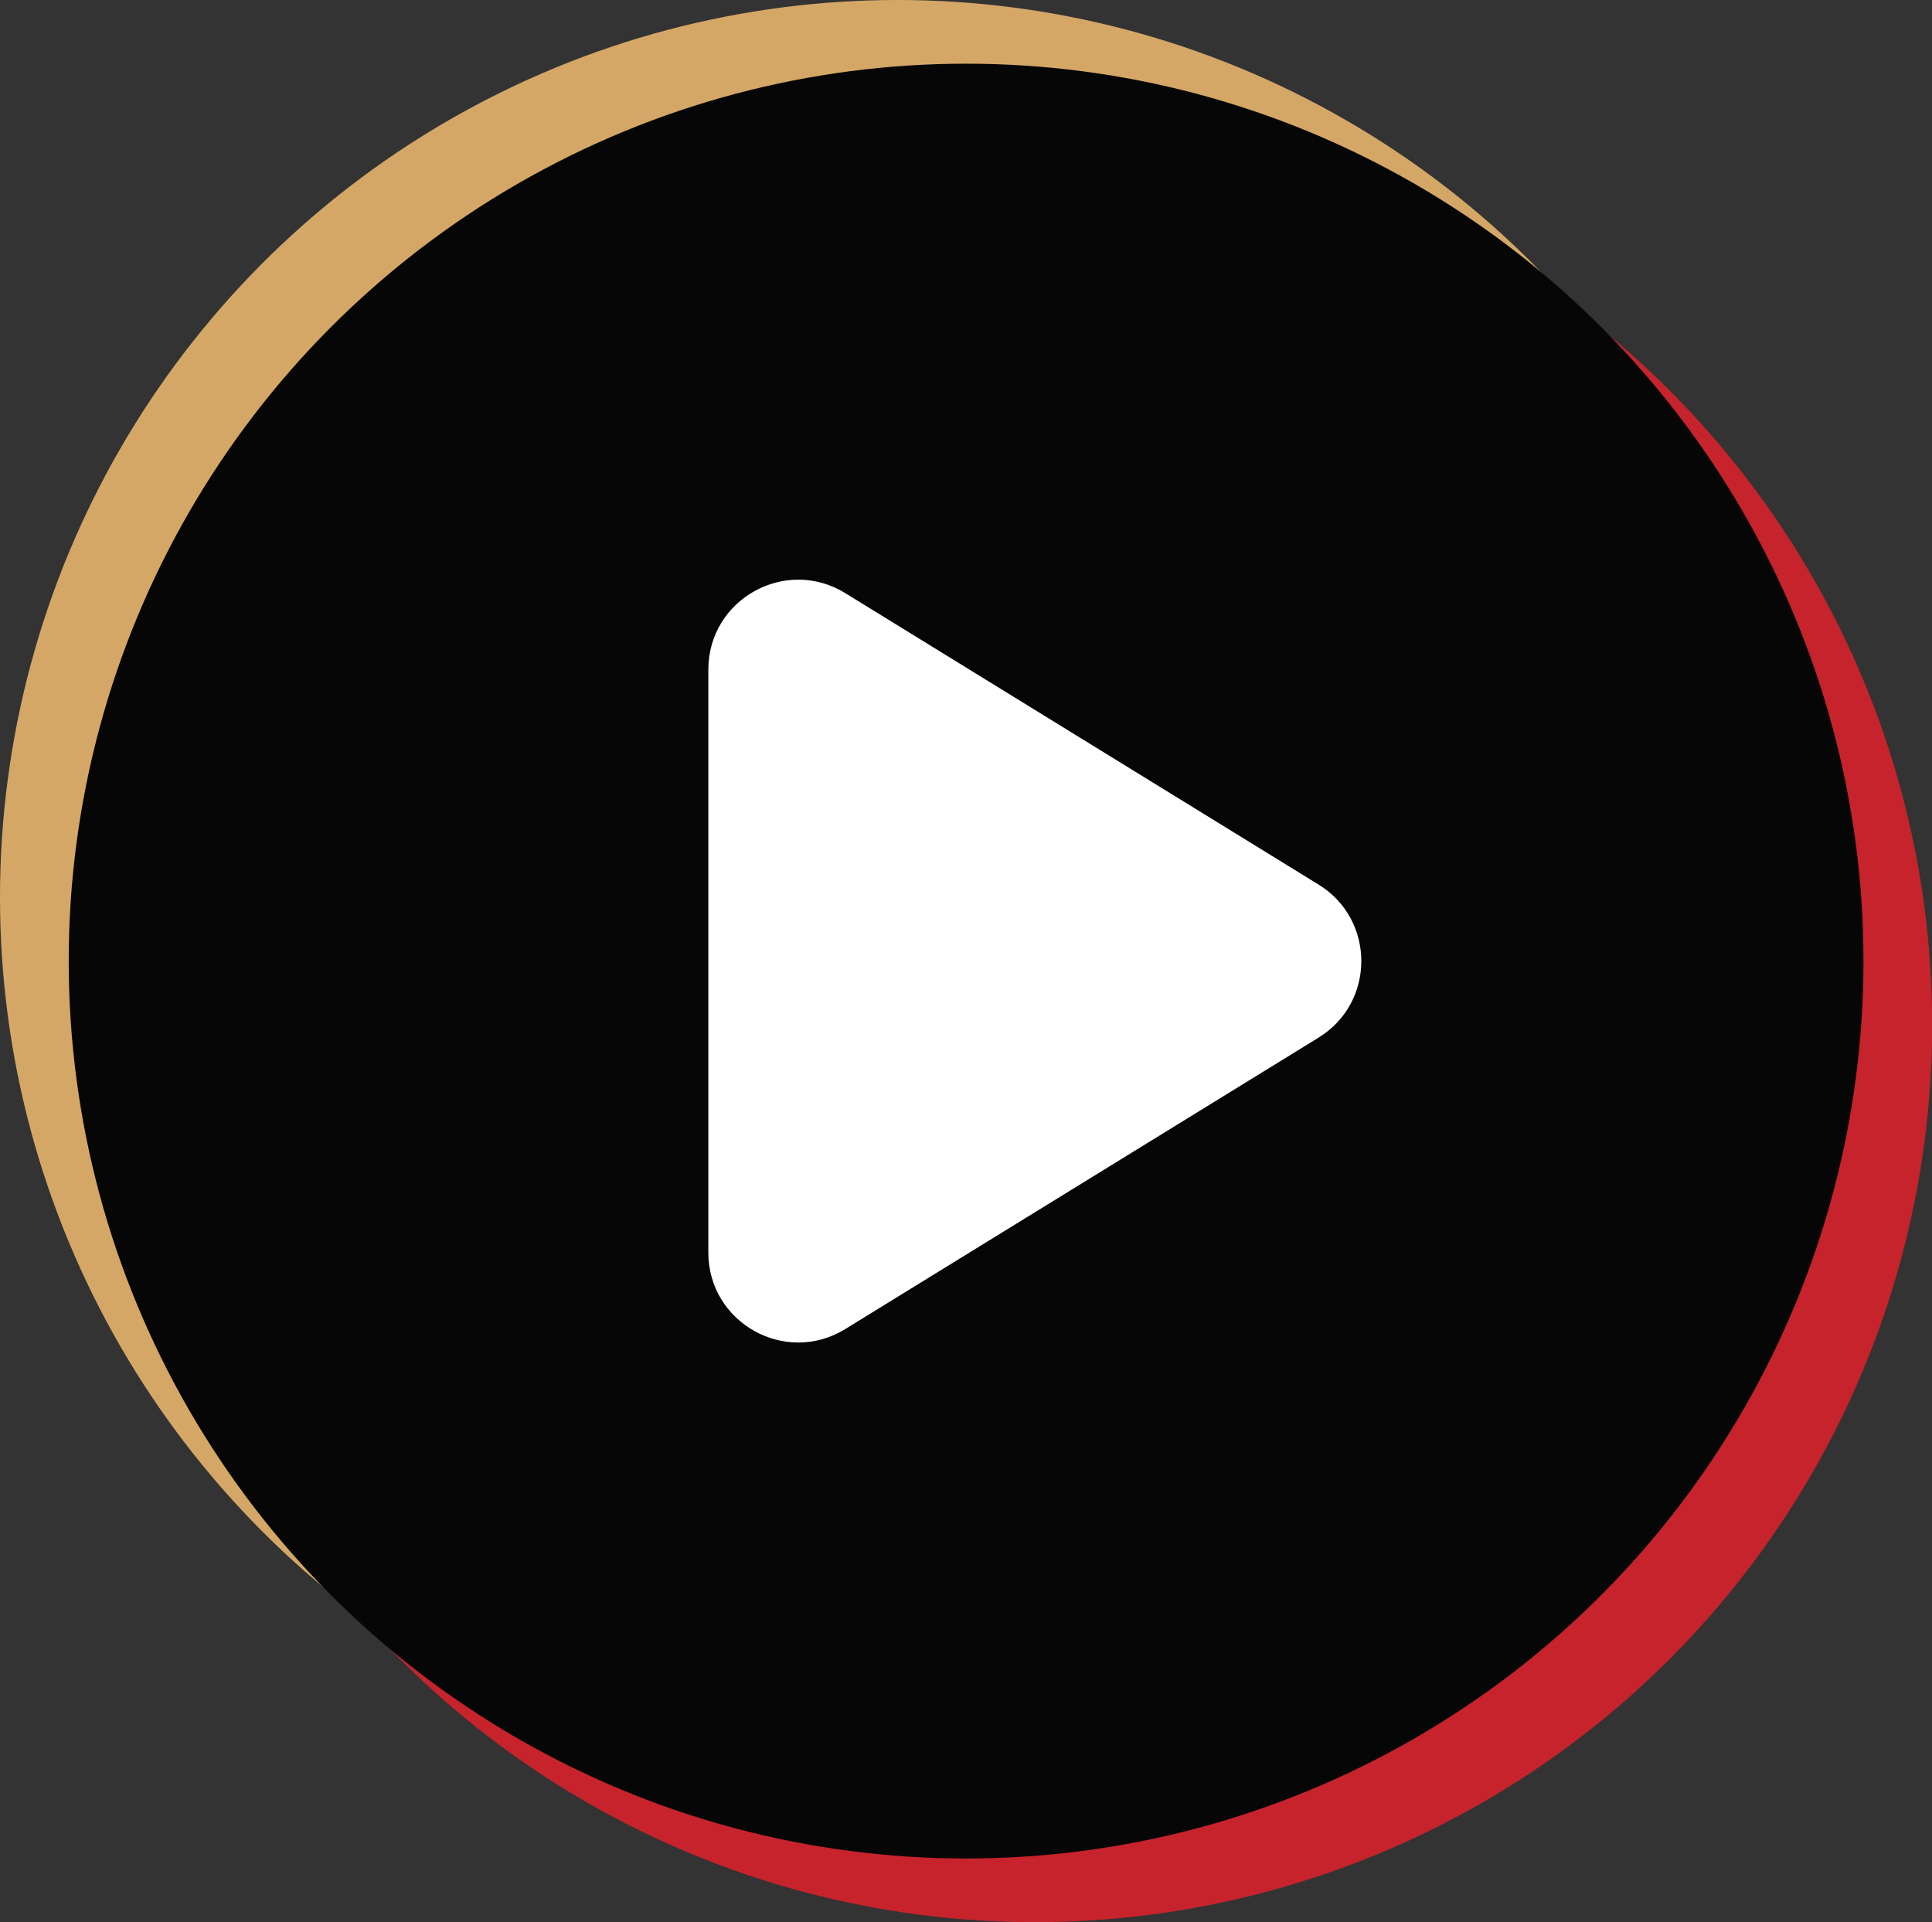
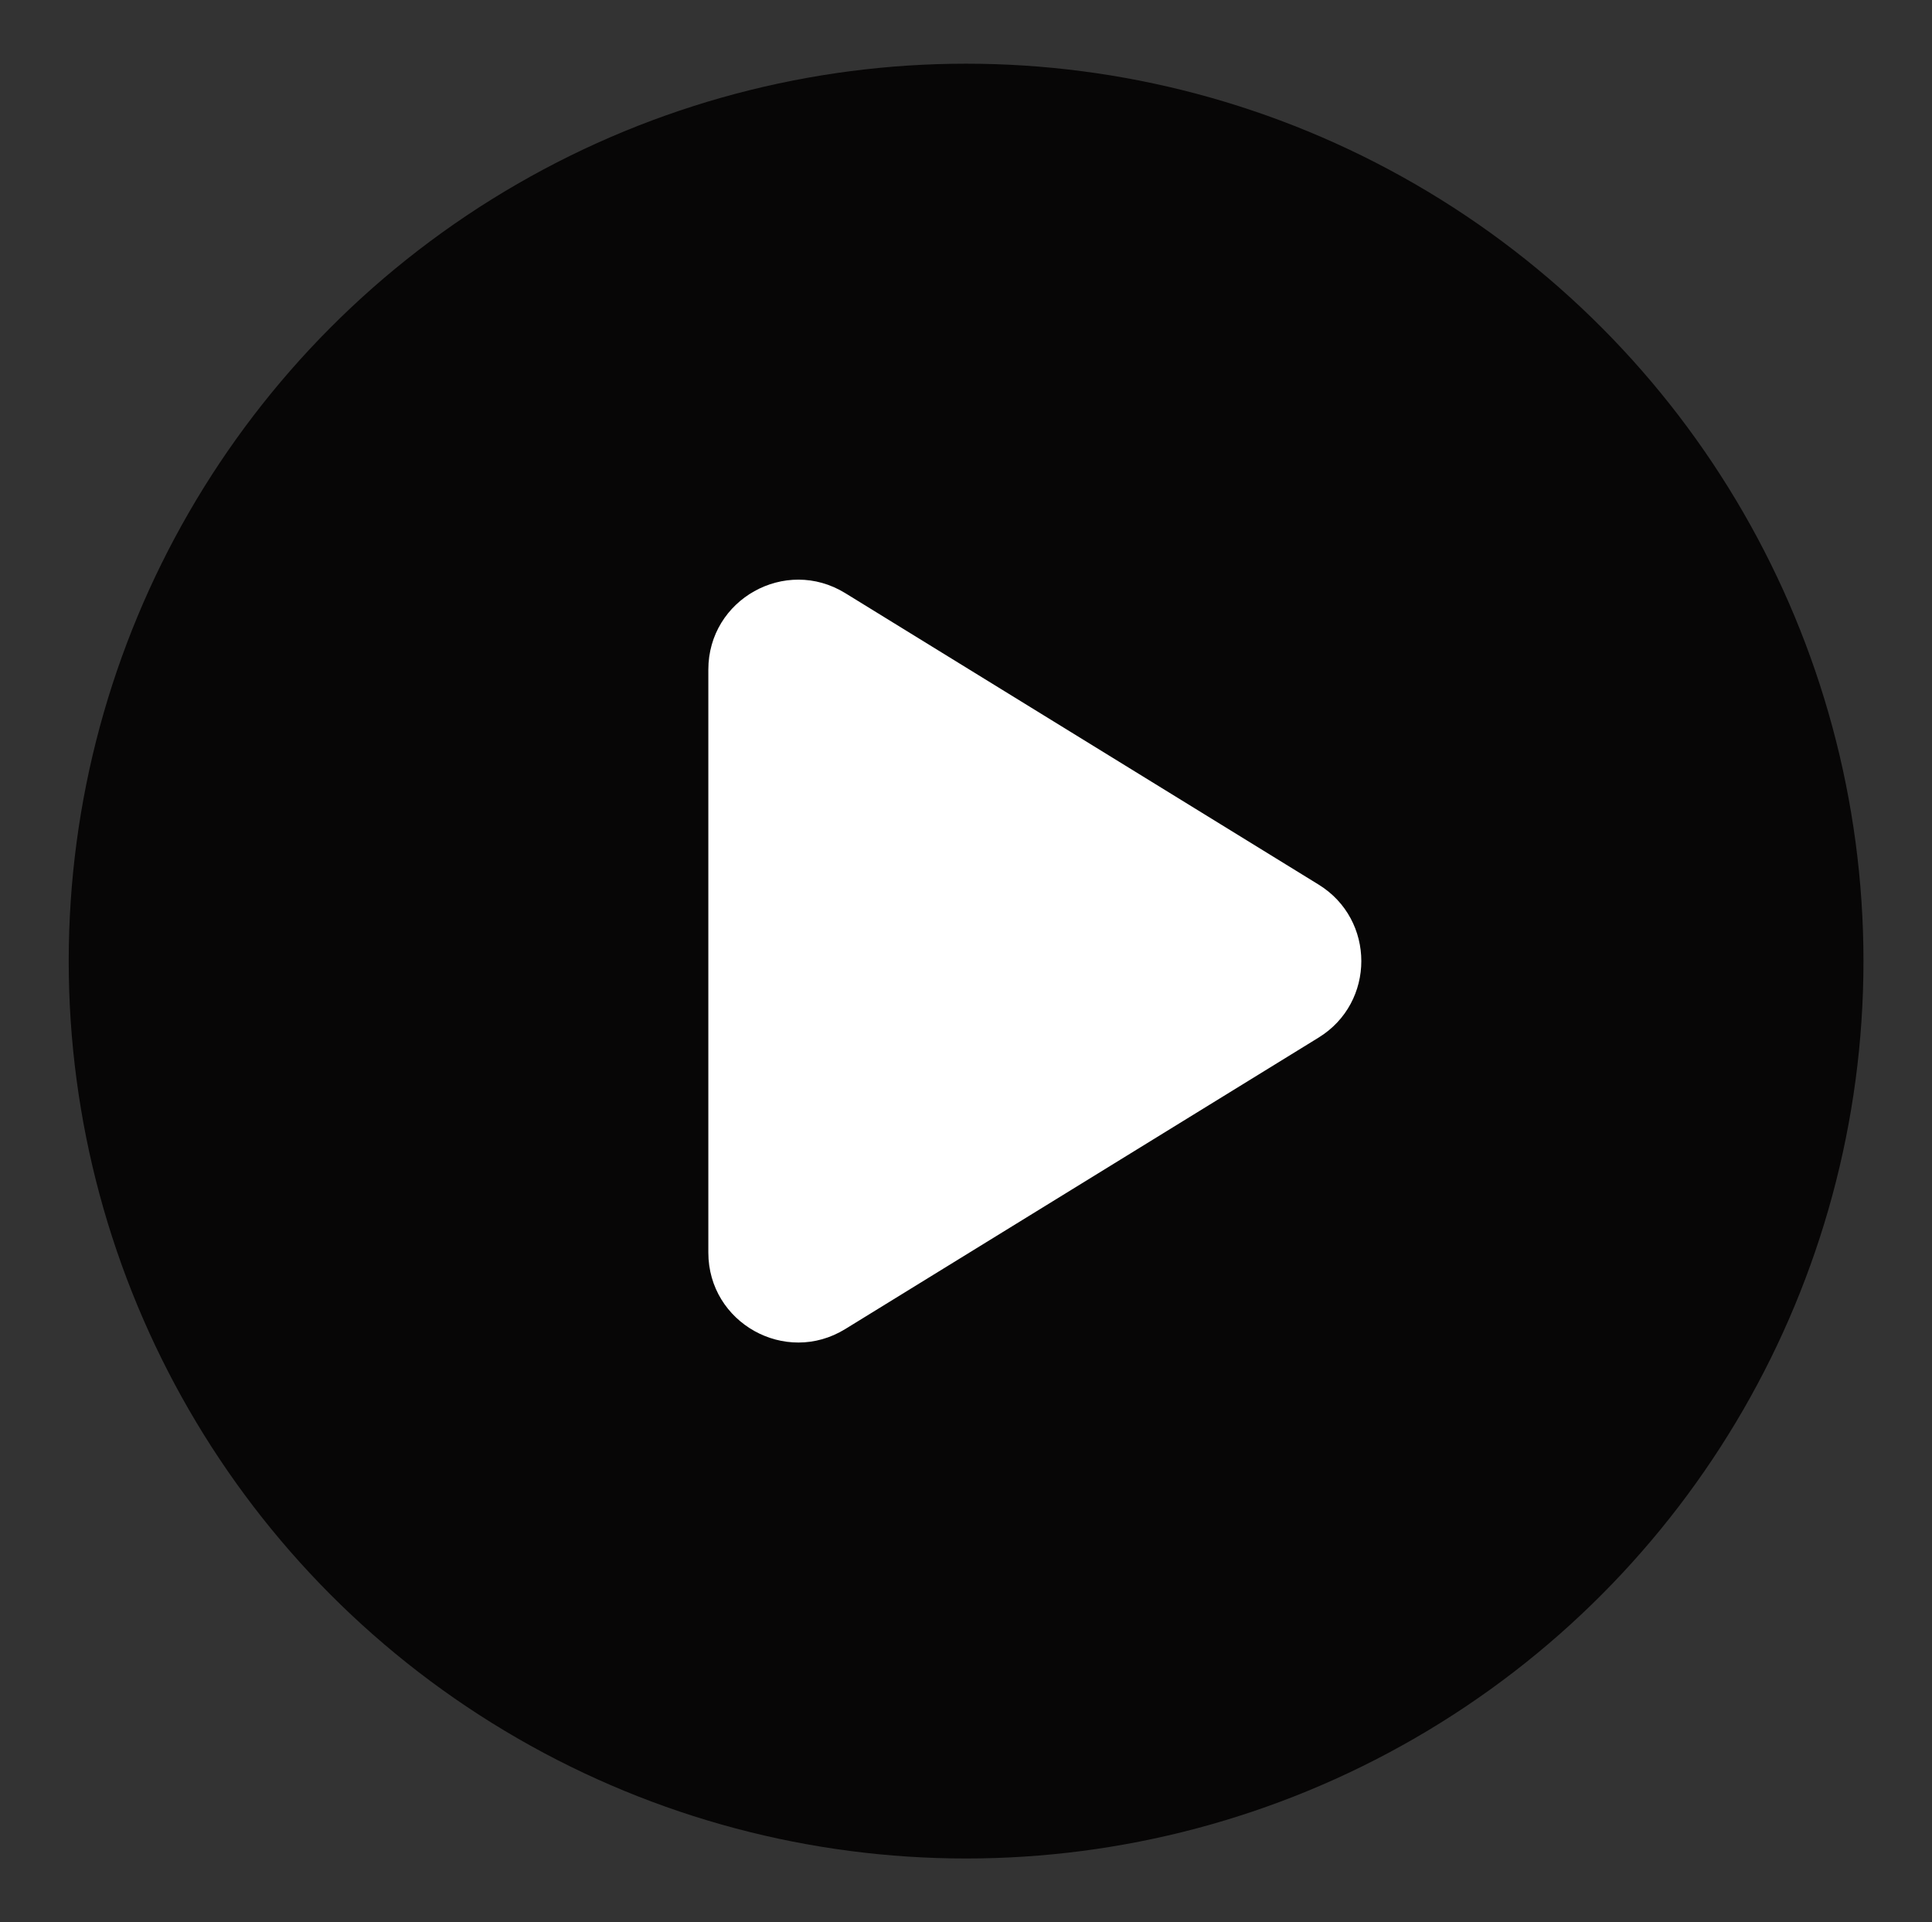
<svg xmlns="http://www.w3.org/2000/svg" fill="#000000" height="424.9" preserveAspectRatio="xMidYMid meet" version="1" viewBox="0.0 0.0 427.1 424.9" width="427.1" zoomAndPan="magnify">
  <rect x="0.0" y="0.0" width="427.1" height="424.9" fill="#333333" stroke="none" />
  <g>
    <g>
      <g id="change1_1">
-         <circle cx="228.76" cy="226.54" fill="#c6232c" r="198.38" />
-       </g>
+         </g>
      <g id="change2_1">
-         <circle cx="198.38" cy="198.38" fill="#d5a767" r="198.38" />
-       </g>
+         </g>
      <g id="change3_1">
        <circle cx="213.57" cy="212.46" fill="#070606" r="198.38" />
      </g>
    </g>
    <g id="change4_1">
      <path clip-rule="evenodd" d="M291.5,195.55l-104.64-64.43c-13.23-8.15-30.27,1.37-30.27,16.91 v128.86c0,15.54,17.04,25.06,30.27,16.91l104.64-64.43C304.09,221.62,304.09,203.3,291.5,195.55z" fill="#ffffff" fill-rule="evenodd" />
    </g>
  </g>
</svg>